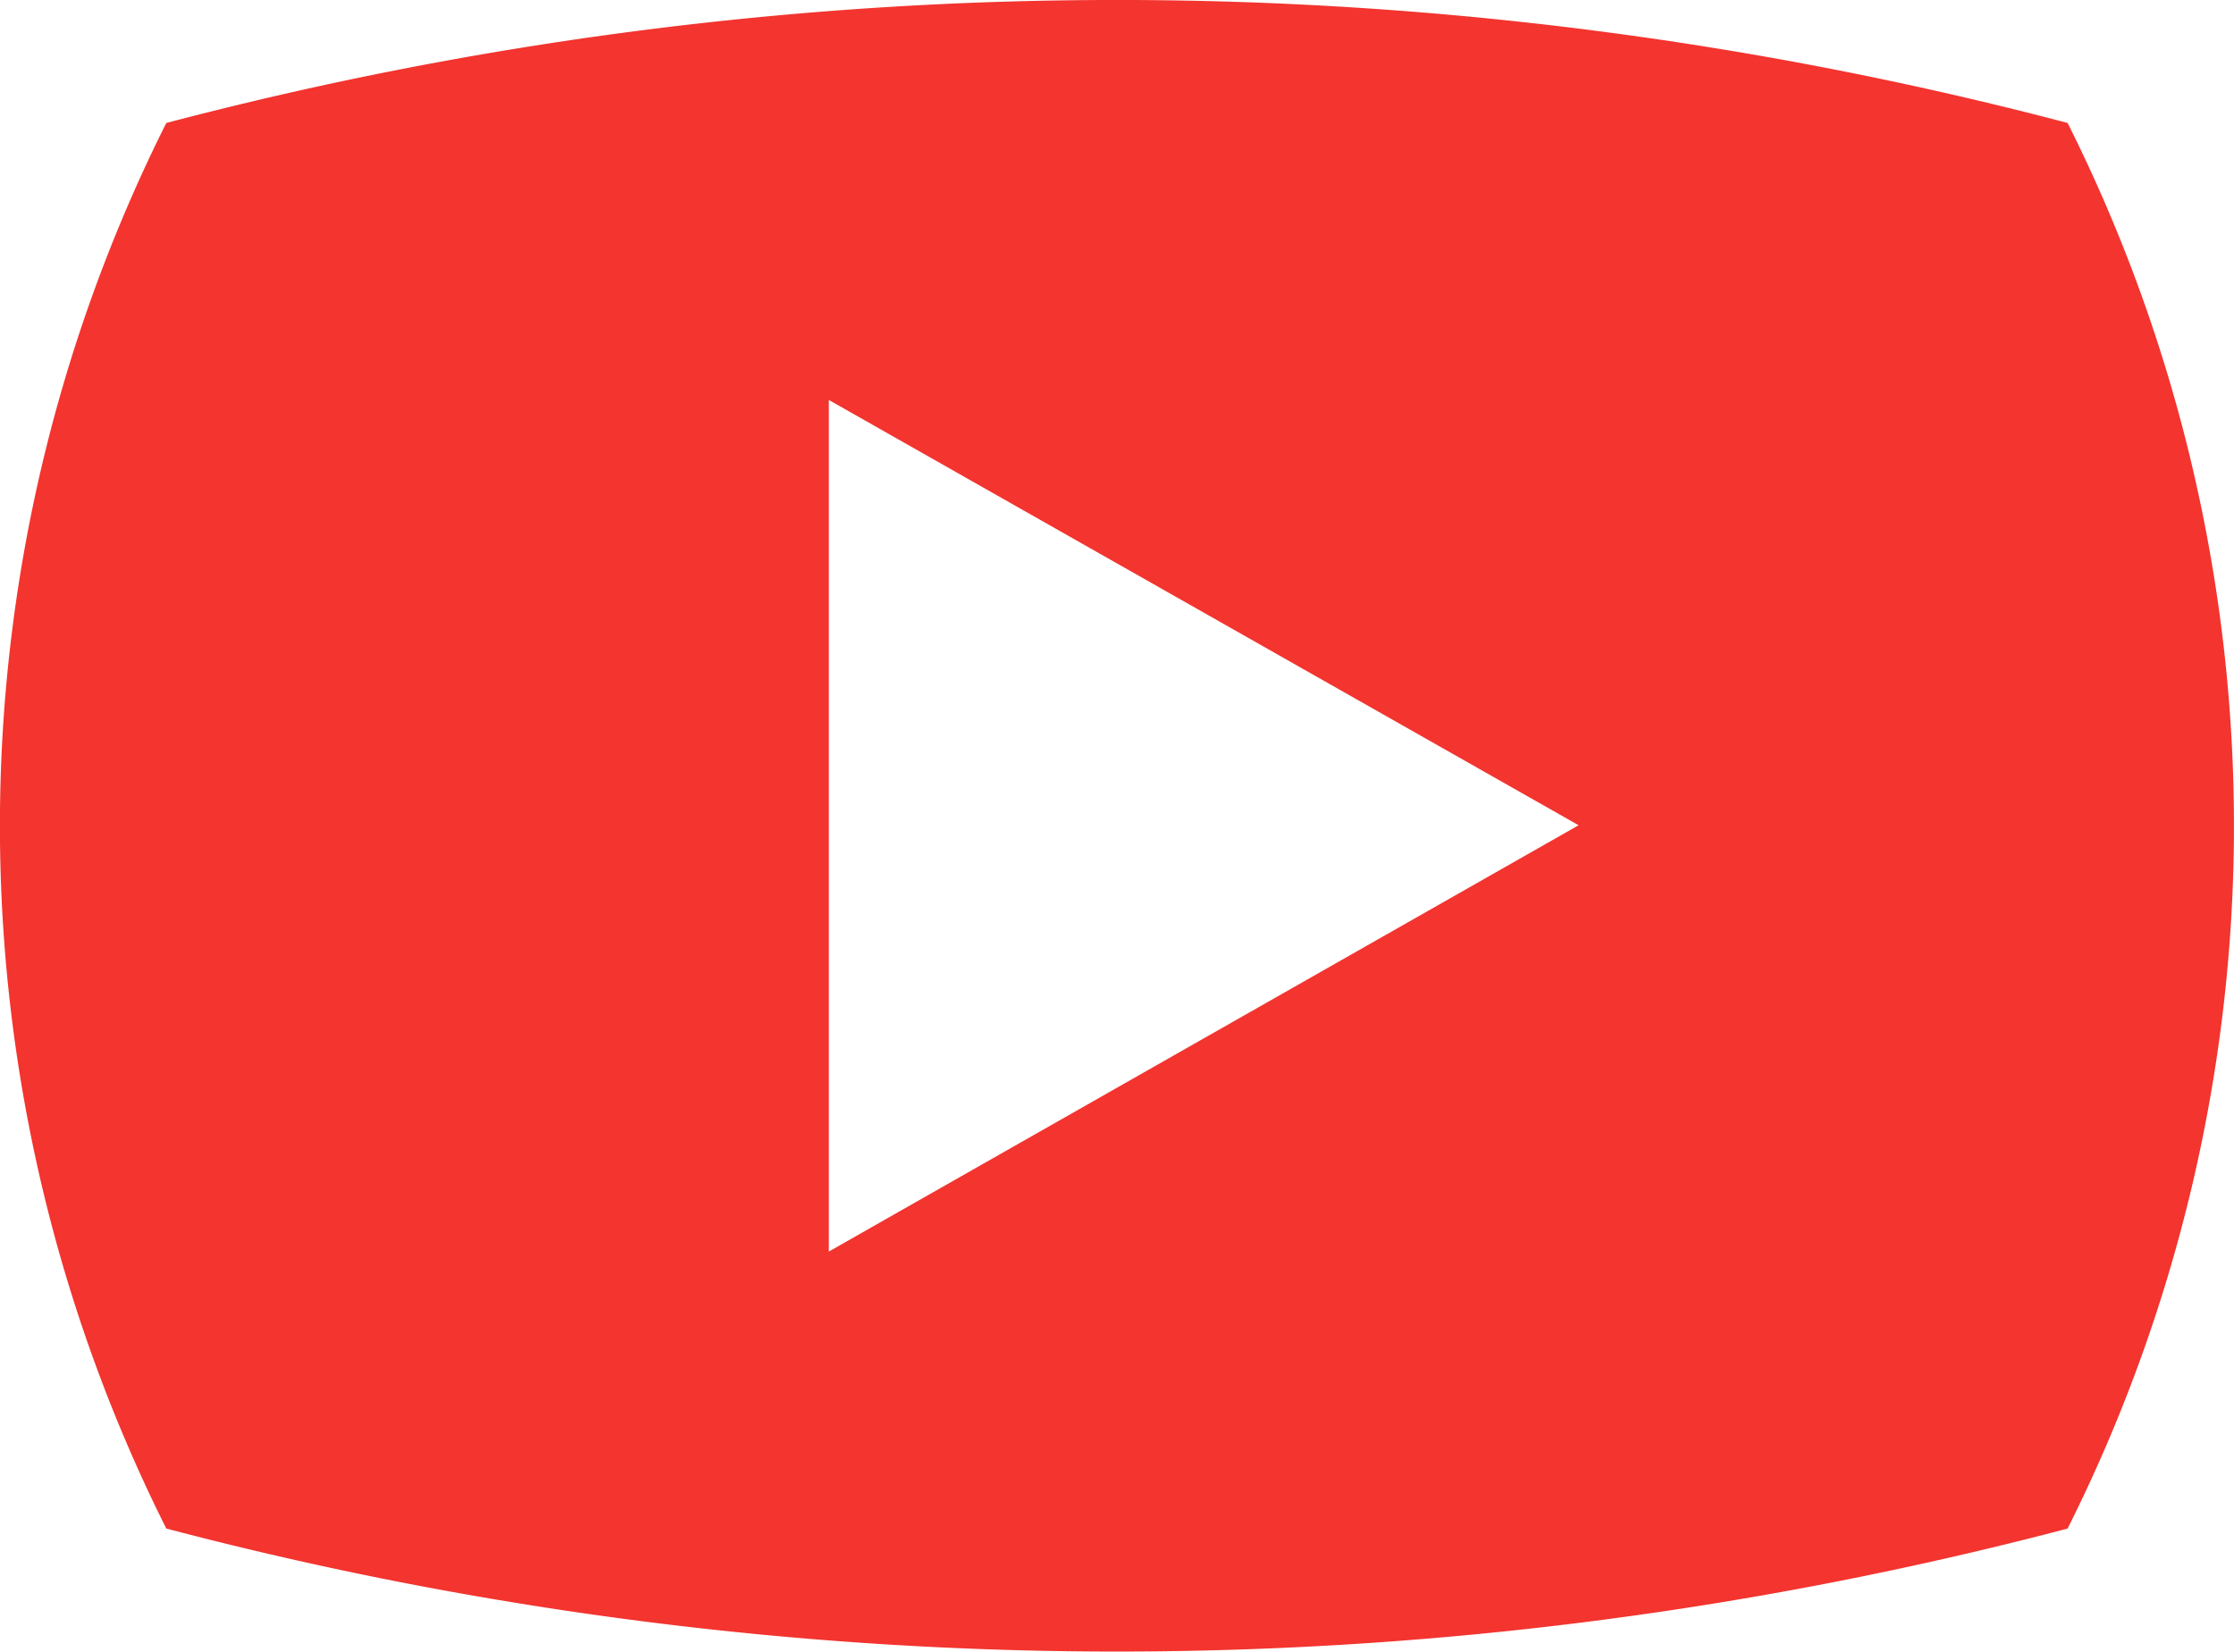
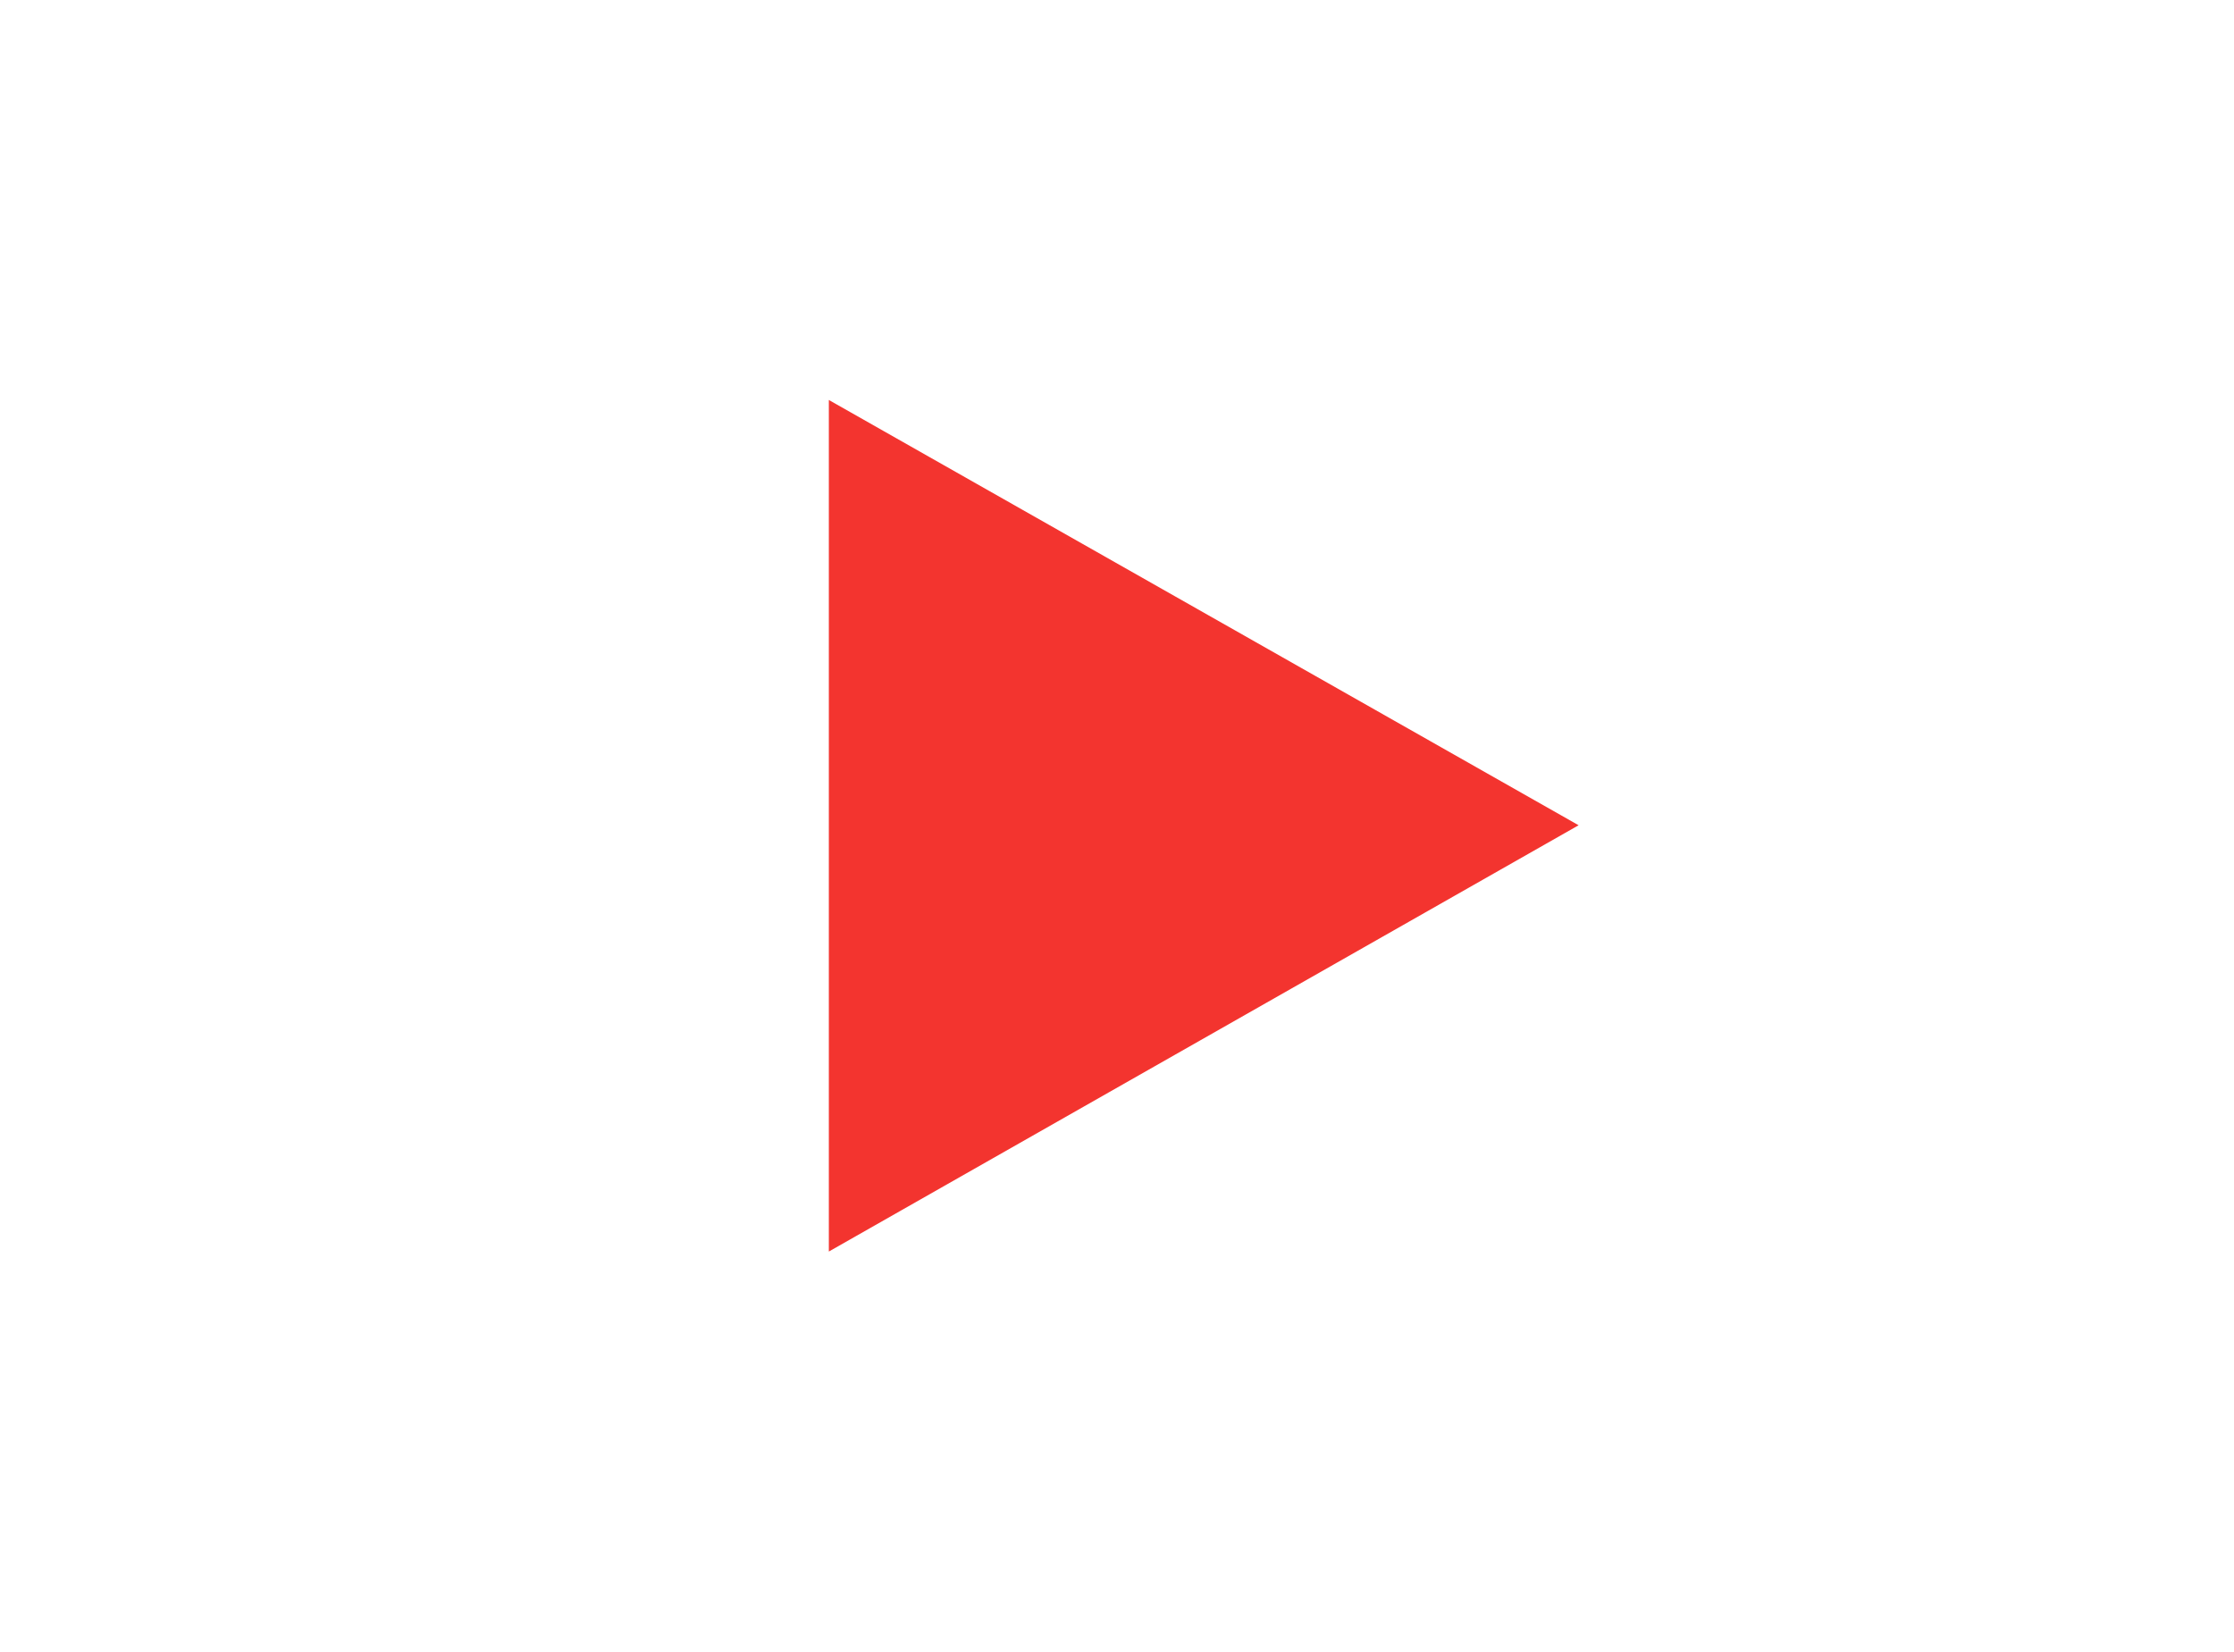
<svg xmlns="http://www.w3.org/2000/svg" width="30.988" height="22.913" viewBox="0 0 30.988 22.913">
  <g id="youtube" transform="translate(-1406.613 -95)">
-     <path id="パス_17166" data-name="パス 17166" d="M258.736,3.743a51.806,51.806,0,0,0-26.373,0,21.748,21.748,0,0,0,0,19.5,51.806,51.806,0,0,0,26.373,0,21.754,21.754,0,0,0,0-19.5M241.553,19.4V7.586l10.4,5.9Z" transform="translate(1176.557 92.963)" fill="#f3342f" />
+     <path id="パス_17166" data-name="パス 17166" d="M258.736,3.743M241.553,19.4V7.586l10.4,5.9Z" transform="translate(1176.557 92.963)" fill="#f3342f" />
  </g>
</svg>